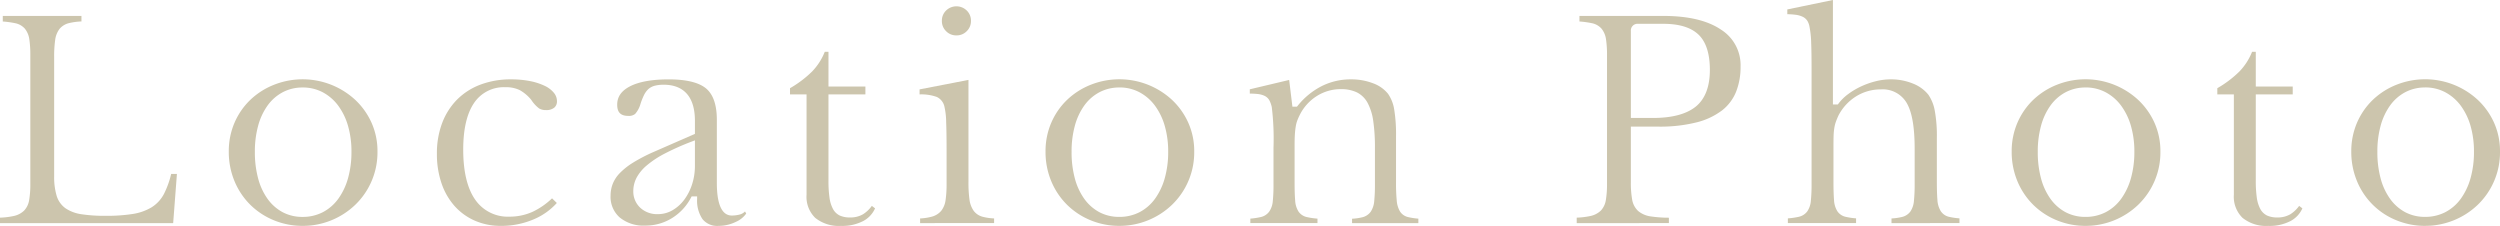
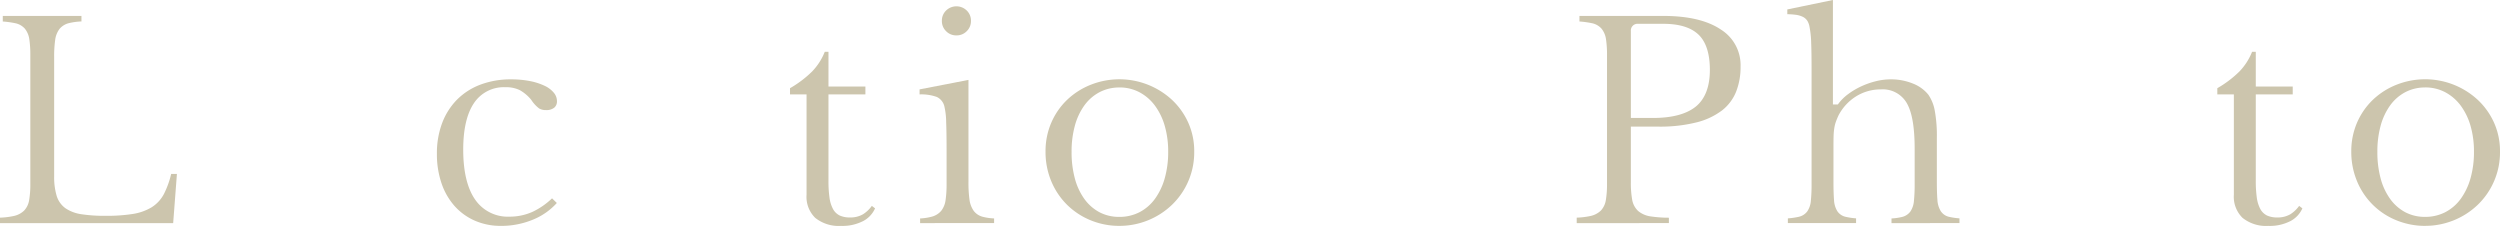
<svg xmlns="http://www.w3.org/2000/svg" width="539.794" height="48.769" viewBox="0 0 539.794 48.769">
  <defs>
    <clipPath id="clip-path">
      <rect id="長方形_10254" data-name="長方形 10254" width="539.794" height="48.769" fill="none" />
    </clipPath>
  </defs>
  <g id="グループ_15722" data-name="グループ 15722" transform="translate(0 0)">
    <g id="グループ_15721" data-name="グループ 15721" transform="translate(0 0)" clip-path="url(#clip-path)">
      <path id="パス_6573" data-name="パス 6573" d="M0,47.854V46.676a16.566,16.566,0,0,0,2.937-.353,4.591,4.591,0,0,0,2.257-1.158A4.258,4.258,0,0,0,6.3,42.85a20.277,20.277,0,0,0,.248-3.492V11.623a22.574,22.574,0,0,0-.215-3.451,4.688,4.688,0,0,0-.957-2.29A3.744,3.744,0,0,0,3.26,4.687,19.224,19.224,0,0,0,.6,4.324v-1.2H17.587V4.309a13.783,13.783,0,0,0-2.651.353,3.814,3.814,0,0,0-2.078,1.258,4.966,4.966,0,0,0-.949,2.407,25.63,25.63,0,0,0-.215,3.713V37.692a14.2,14.2,0,0,0,.532,4.246,5.152,5.152,0,0,0,1.932,2.722,8.283,8.283,0,0,0,3.474,1.284,33.688,33.688,0,0,0,5.207.334,36.168,36.168,0,0,0,5.8-.395,11.216,11.216,0,0,0,4.1-1.445,7.535,7.535,0,0,0,2.695-2.948,19.279,19.279,0,0,0,1.523-4.259H38.2l-.809,10.623Z" transform="translate(0 0.32)" fill="#ccc5ad" />
-       <path id="パス_6574" data-name="パス 6574" d="M60.754,47.179A16.221,16.221,0,0,1,54.623,46a15.724,15.724,0,0,1-5.09-3.307A15.555,15.555,0,0,1,46.084,37.6a16.389,16.389,0,0,1-1.265-6.48,15.47,15.47,0,0,1,1.262-6.266,15.16,15.16,0,0,1,3.447-4.939A15.822,15.822,0,0,1,54.619,16.7a16.753,16.753,0,0,1,17.515,3.283,15.4,15.4,0,0,1,3.5,4.915,14.952,14.952,0,0,1,1.29,6.228,15.711,15.711,0,0,1-4.8,11.507,16.37,16.37,0,0,1-11.372,4.548m0-29.878a9.115,9.115,0,0,0-4.273,1.015A9.538,9.538,0,0,0,53.2,21.188a13.579,13.579,0,0,0-2.05,4.4,21.008,21.008,0,0,0-.7,5.594,21.82,21.82,0,0,0,.7,5.739A13.531,13.531,0,0,0,53.2,41.359a9.608,9.608,0,0,0,3.25,2.87,9.052,9.052,0,0,0,4.306,1.016,9.414,9.414,0,0,0,4.36-1.013,9.631,9.631,0,0,0,3.345-2.9,14.042,14.042,0,0,0,2.11-4.461,20.755,20.755,0,0,0,.735-5.686,19.879,19.879,0,0,0-.736-5.572,13.732,13.732,0,0,0-2.111-4.37,10.032,10.032,0,0,0-3.337-2.9A9.184,9.184,0,0,0,60.754,17.3" transform="translate(4.58 1.589)" fill="#ccc5ad" />
      <path id="パス_6575" data-name="パス 6575" d="M99.382,47.18A13.8,13.8,0,0,1,93.8,46.066a12.666,12.666,0,0,1-4.365-3.138,14.272,14.272,0,0,1-2.836-4.9A19.419,19.419,0,0,1,85.589,31.6a18.393,18.393,0,0,1,1.153-6.675,14.492,14.492,0,0,1,3.238-5.048,14.158,14.158,0,0,1,5.044-3.207,18.492,18.492,0,0,1,6.56-1.124,20.86,20.86,0,0,1,4.116.376,13.345,13.345,0,0,1,3.171,1.026,5.638,5.638,0,0,1,1.982,1.512,2.8,2.8,0,0,1,.656,1.772,1.748,1.748,0,0,1-.579,1.424,2.705,2.705,0,0,1-1.787.525,2.8,2.8,0,0,1-1.495-.363,7.329,7.329,0,0,1-1.691-1.851,8.72,8.72,0,0,0-2.484-2.1,6.749,6.749,0,0,0-3.08-.626,7.74,7.74,0,0,0-6.858,3.519c-1.5,2.264-2.264,5.611-2.264,9.947,0,4.656.843,8.254,2.506,10.7a8.544,8.544,0,0,0,7.508,3.783,12.018,12.018,0,0,0,4.926-1.029,15.825,15.825,0,0,0,4.237-2.925l1.034,1a13.985,13.985,0,0,1-5,3.535,17.9,17.9,0,0,1-7.1,1.413" transform="translate(8.747 1.589)" fill="#ccc5ad" />
-       <path id="パス_6576" data-name="パス 6576" d="M142.925,47.18a4.056,4.056,0,0,1-3.462-1.452,7.09,7.09,0,0,1-1.165-4.367V40.81h-1.18l-.155.293a11.358,11.358,0,0,1-4.089,4.4,10.8,10.8,0,0,1-5.78,1.614,8.061,8.061,0,0,1-5.526-1.767,5.925,5.925,0,0,1-1.957-4.705,7.018,7.018,0,0,1,.468-2.539,7.162,7.162,0,0,1,1.522-2.318,14.947,14.947,0,0,1,2.87-2.266,36.021,36.021,0,0,1,4.454-2.313l8.9-3.892v-2.8c0-6.458-3.666-7.813-6.741-7.813a7.847,7.847,0,0,0-1.859.2,3.4,3.4,0,0,0-1.42.714,4.449,4.449,0,0,0-.994,1.359,13.943,13.943,0,0,0-.776,1.987,5.478,5.478,0,0,1-1.124,2.049,2.114,2.114,0,0,1-1.445.422c-1.678,0-2.425-.748-2.425-2.425,0-1.7.9-2.987,2.739-3.945,1.935-1.006,4.754-1.516,8.376-1.516,3.815,0,6.538.667,8.1,1.982,1.53,1.294,2.3,3.564,2.3,6.751V37.613c0,1.815,0,7.335,3.229,7.335a6.722,6.722,0,0,0,1.75-.227,2.44,2.44,0,0,0,1.1-.65l.261.447a5.308,5.308,0,0,1-2.222,1.794,8.542,8.542,0,0,1-3.747.867M137.072,29a54.209,54.209,0,0,0-5.8,2.587,20.723,20.723,0,0,0-3.884,2.573A9.054,9.054,0,0,0,125.2,36.83a6.235,6.235,0,0,0-.682,2.806A4.793,4.793,0,0,0,126,43.248a5.336,5.336,0,0,0,3.832,1.4,6.228,6.228,0,0,0,3.162-.849,8.482,8.482,0,0,0,2.515-2.257,11.336,11.336,0,0,0,1.691-3.314,12.873,12.873,0,0,0,.623-4.011V28.714Z" transform="translate(12.223 1.589)" fill="#ccc5ad" />
      <path id="パス_6577" data-name="パス 6577" d="M165.817,47.732a8.1,8.1,0,0,1-5.61-1.73,6.351,6.351,0,0,1-1.874-4.98V19.341h-3.571V18.006a23.273,23.273,0,0,0,4.786-3.623,13.021,13.021,0,0,0,2.718-4.236h.8v7.5h7.975v1.7h-7.975V37.986a25.477,25.477,0,0,0,.214,3.591,7.264,7.264,0,0,0,.748,2.479,3.284,3.284,0,0,0,1.5,1.454,5.259,5.259,0,0,0,2.2.408,5.4,5.4,0,0,0,2.813-.7,6.93,6.93,0,0,0,1.888-1.8l.7.531a5.712,5.712,0,0,1-2.487,2.7,9.72,9.72,0,0,1-4.818,1.089" transform="translate(15.815 1.037)" fill="#ccc5ad" />
      <path id="パス_6578" data-name="パス 6578" d="M180.26,48.046V47.041a11.751,11.751,0,0,0,2.519-.384,4.04,4.04,0,0,0,2.025-1.247,4.755,4.755,0,0,0,.956-2.352,23.778,23.778,0,0,0,.215-3.508V31.932c0-2.3-.031-4.221-.09-5.706a15.558,15.558,0,0,0-.347-3.193,3.022,3.022,0,0,0-1.664-2.223,9.91,9.91,0,0,0-3.731-.553V19.174L190.7,17.126V39.134a26.994,26.994,0,0,0,.214,3.8,5.424,5.424,0,0,0,.906,2.448,3.532,3.532,0,0,0,1.962,1.3,11.746,11.746,0,0,0,2.453.354v1ZM188.1,7.514a3,3,0,0,1-2.229-.909,3,3,0,0,1-.91-2.23,3,3,0,0,1,.91-2.229,3.186,3.186,0,0,1,4.457,0,3,3,0,0,1,.91,2.229,3,3,0,0,1-.91,2.23,3,3,0,0,1-2.229.909" transform="translate(18.409 0.127)" fill="#ccc5ad" />
      <path id="パス_6579" data-name="パス 6579" d="M220.753,47.179A16.221,16.221,0,0,1,214.622,46a15.724,15.724,0,0,1-5.09-3.307,15.555,15.555,0,0,1-3.449-5.089,16.388,16.388,0,0,1-1.265-6.48,15.471,15.471,0,0,1,1.262-6.266,15.16,15.16,0,0,1,3.447-4.939,15.822,15.822,0,0,1,5.091-3.222,16.753,16.753,0,0,1,17.515,3.283,15.4,15.4,0,0,1,3.5,4.915,14.952,14.952,0,0,1,1.29,6.228,15.711,15.711,0,0,1-4.8,11.507,16.37,16.37,0,0,1-11.372,4.548m0-29.878a9.114,9.114,0,0,0-4.273,1.015,9.537,9.537,0,0,0-3.285,2.872,13.579,13.579,0,0,0-2.05,4.4,21.007,21.007,0,0,0-.7,5.594,21.819,21.819,0,0,0,.7,5.739,13.532,13.532,0,0,0,2.051,4.435,9.608,9.608,0,0,0,3.25,2.87,9.052,9.052,0,0,0,4.306,1.016,9.414,9.414,0,0,0,4.36-1.013,9.631,9.631,0,0,0,3.345-2.9,14.042,14.042,0,0,0,2.11-4.461,20.755,20.755,0,0,0,.735-5.686,19.879,19.879,0,0,0-.736-5.572,13.732,13.732,0,0,0-2.111-4.37,10.032,10.032,0,0,0-3.337-2.9,9.184,9.184,0,0,0-4.366-1.047" transform="translate(20.931 1.589)" fill="#ccc5ad" />
-       <path id="パス_6580" data-name="パス 6580" d="M266.913,46.585v-.946a11.455,11.455,0,0,0,2.243-.322,3.134,3.134,0,0,0,1.792-1.2,4.868,4.868,0,0,0,.753-2.311,34.109,34.109,0,0,0,.151-3.6V30.352a39.13,39.13,0,0,0-.363-5.8,11.694,11.694,0,0,0-1.226-3.937,5.344,5.344,0,0,0-2.354-2.279,7.853,7.853,0,0,0-3.393-.679,9.648,9.648,0,0,0-5.2,1.484,10.168,10.168,0,0,0-3.678,4.054c-.211.418-.386.81-.53,1.183a6.823,6.823,0,0,0-.357,1.359,16.987,16.987,0,0,0-.185,1.693c-.041.626-.061,1.407-.061,2.385v7.975c0,1.669.04,2.94.121,3.886a4.978,4.978,0,0,0,.718,2.4,2.949,2.949,0,0,0,1.814,1.208,15.4,15.4,0,0,0,2.287.332v.962H244.951v-.963a15.2,15.2,0,0,0,2.228-.332,3.114,3.114,0,0,0,1.829-1.157,4.607,4.607,0,0,0,.791-2.291,34.126,34.126,0,0,0,.152-3.633V30.292a56.543,56.543,0,0,0-.371-8.755,5.915,5.915,0,0,0-.495-1.412,2.336,2.336,0,0,0-1.046-1.01,4.6,4.6,0,0,0-1.556-.412c-.452-.048-1.005-.078-1.65-.088v-.923l8.5-2.018.7,5.764h.989l.165-.205a15.83,15.83,0,0,1,5.119-4.2,13.871,13.871,0,0,1,6.357-1.487,13.033,13.033,0,0,1,4.8.854,7.381,7.381,0,0,1,3.218,2.264A8.122,8.122,0,0,1,276,21.975a33.14,33.14,0,0,1,.407,5.877v9.94a38.864,38.864,0,0,0,.152,3.9,5.456,5.456,0,0,0,.709,2.382,2.832,2.832,0,0,0,1.794,1.22,15.1,15.1,0,0,0,2.166.328v.966Z" transform="translate(25.02 1.589)" fill="#ccc5ad" />
      <path id="パス_6581" data-name="パス 6581" d="M308.875,47.854V46.675a16.719,16.719,0,0,0,2.936-.352,4.6,4.6,0,0,0,2.259-1.158,4.274,4.274,0,0,0,1.1-2.315,20.368,20.368,0,0,0,.247-3.492V11.623a22.427,22.427,0,0,0-.215-3.45,4.681,4.681,0,0,0-.956-2.29,3.749,3.749,0,0,0-2.117-1.2,19.187,19.187,0,0,0-2.663-.363v-1.2h18.137c5.338,0,9.51.99,12.4,2.941a9.051,9.051,0,0,1,4.251,8,14.463,14.463,0,0,1-.973,5.447,9.7,9.7,0,0,1-3.014,4,15.167,15.167,0,0,1-5.456,2.579,32.2,32.2,0,0,1-8.337.932h-5.908V39.061a20.387,20.387,0,0,0,.278,3.7,4.311,4.311,0,0,0,1.3,2.479,5.379,5.379,0,0,0,2.778,1.175,26.35,26.35,0,0,0,3.853.272v1.163ZM322.132,4.822a1.436,1.436,0,0,0-1.563,1.563V25.149h4.777c4.076,0,7.164-.81,9.18-2.41,2.053-1.63,3.1-4.308,3.1-7.961,0-3.513-.829-6.081-2.463-7.632s-4.167-2.323-7.551-2.323Z" transform="translate(31.565 0.32)" fill="#ccc5ad" />
      <path id="パス_6582" data-name="パス 6582" d="M372.629,48.174V47.167a11.942,11.942,0,0,0,2.267-.32,3.155,3.155,0,0,0,1.826-1.2,4.866,4.866,0,0,0,.753-2.313,34.882,34.882,0,0,0,.153-3.66v-7.5c0-4.58-.528-7.77-1.616-9.758a5.969,5.969,0,0,0-5.661-3.114,10,10,0,0,0-5.381,1.512,10.586,10.586,0,0,0-3.8,4.14c-.218.478-.39.9-.533,1.285a7.514,7.514,0,0,0-.354,1.381,12.935,12.935,0,0,0-.158,1.707c-.019.622-.029,1.39-.029,2.31v7.618c0,1.633.041,2.952.121,3.915a5,5,0,0,0,.719,2.437,2.926,2.926,0,0,0,1.78,1.206,14.724,14.724,0,0,0,2.262.333v1.022H350.249V47.152a16.139,16.139,0,0,0,2.315-.332,3.131,3.131,0,0,0,1.861-1.157,4.632,4.632,0,0,0,.792-2.325,34.755,34.755,0,0,0,.152-3.66V14.74c0-2.329-.031-4.219-.089-5.619a20.109,20.109,0,0,0-.341-3.249,3.778,3.778,0,0,0-.452-1.325,2.439,2.439,0,0,0-1.031-.924,5.1,5.1,0,0,0-1.6-.441,16.225,16.225,0,0,0-1.725-.118V2.036L359.979,0V22.552h1.066l.166-.22a9.966,9.966,0,0,1,2.117-2.058,16.078,16.078,0,0,1,2.79-1.641,17.552,17.552,0,0,1,3.145-1.1,13.418,13.418,0,0,1,3.172-.4,12.512,12.512,0,0,1,4.818.91,7.994,7.994,0,0,1,3.318,2.388,8.776,8.776,0,0,1,1.383,3.377,29.78,29.78,0,0,1,.465,5.926v9.523c0,1.635.041,2.943.121,3.886a5.15,5.15,0,0,0,.713,2.428,2.894,2.894,0,0,0,1.786,1.243,14.724,14.724,0,0,0,2.262.333v1.022Z" transform="translate(35.781 0)" fill="#ccc5ad" />
-       <path id="パス_6583" data-name="パス 6583" d="M410.023,47.179A16.221,16.221,0,0,1,403.891,46a15.752,15.752,0,0,1-5.091-3.307,15.589,15.589,0,0,1-3.449-5.089,16.416,16.416,0,0,1-1.265-6.48,15.478,15.478,0,0,1,1.263-6.266,15.174,15.174,0,0,1,3.445-4.94,15.867,15.867,0,0,1,5.092-3.221A16.746,16.746,0,0,1,421.4,19.981a15.4,15.4,0,0,1,3.507,4.915,14.956,14.956,0,0,1,1.29,6.228,15.7,15.7,0,0,1-4.8,11.507,16.365,16.365,0,0,1-11.371,4.548m0-29.878a9.115,9.115,0,0,0-4.273,1.015,9.526,9.526,0,0,0-3.285,2.872,13.534,13.534,0,0,0-2.05,4.4,20.962,20.962,0,0,0-.7,5.594,21.822,21.822,0,0,0,.7,5.739,13.511,13.511,0,0,0,2.052,4.435,9.6,9.6,0,0,0,3.25,2.87,9.052,9.052,0,0,0,4.306,1.016,9.413,9.413,0,0,0,4.359-1.013,9.631,9.631,0,0,0,3.346-2.9,14.041,14.041,0,0,0,2.108-4.461,20.728,20.728,0,0,0,.736-5.686,19.848,19.848,0,0,0-.737-5.572,13.742,13.742,0,0,0-2.11-4.37,10.043,10.043,0,0,0-3.339-2.9,9.182,9.182,0,0,0-4.365-1.047" transform="translate(40.272 1.589)" fill="#ccc5ad" />
      <path id="パス_6584" data-name="パス 6584" d="M445.425,47.732A8.1,8.1,0,0,1,439.814,46a6.355,6.355,0,0,1-1.874-4.98V19.341h-3.57V18.006a23.263,23.263,0,0,0,4.785-3.623,13.017,13.017,0,0,0,2.719-4.236h.8v7.5h7.975v1.7h-7.975V37.986a25.692,25.692,0,0,0,.213,3.591,7.4,7.4,0,0,0,.748,2.479,3.3,3.3,0,0,0,1.5,1.454,5.267,5.267,0,0,0,2.2.408,5.39,5.39,0,0,0,2.812-.7,6.917,6.917,0,0,0,1.889-1.8l.7.531a5.716,5.716,0,0,1-2.485,2.7,9.723,9.723,0,0,1-4.818,1.089" transform="translate(44.389 1.037)" fill="#ccc5ad" />
      <path id="パス_6585" data-name="パス 6585" d="M476.549,47.179A16.216,16.216,0,0,1,470.418,46a15.4,15.4,0,0,1-8.541-8.4,16.419,16.419,0,0,1-1.264-6.48,15.5,15.5,0,0,1,1.262-6.266,15.173,15.173,0,0,1,3.445-4.94,15.872,15.872,0,0,1,5.093-3.221,16.749,16.749,0,0,1,17.513,3.283,15.4,15.4,0,0,1,3.506,4.915,14.946,14.946,0,0,1,1.291,6.228,15.712,15.712,0,0,1-4.8,11.507,16.37,16.37,0,0,1-11.372,4.548m0-29.878a9.115,9.115,0,0,0-4.273,1.015,9.534,9.534,0,0,0-3.283,2.872,13.6,13.6,0,0,0-2.051,4.4,20.977,20.977,0,0,0-.7,5.595,21.821,21.821,0,0,0,.7,5.739,13.512,13.512,0,0,0,2.053,4.435,9.6,9.6,0,0,0,3.249,2.87,9.052,9.052,0,0,0,4.306,1.016,9.406,9.406,0,0,0,4.359-1.013,9.636,9.636,0,0,0,3.347-2.9,14.065,14.065,0,0,0,2.109-4.461,20.743,20.743,0,0,0,.735-5.686,19.868,19.868,0,0,0-.736-5.572,13.754,13.754,0,0,0-2.11-4.37,10.05,10.05,0,0,0-3.34-2.9,9.176,9.176,0,0,0-4.365-1.047" transform="translate(47.071 1.589)" fill="#ccc5ad" />
    </g>
  </g>
</svg>